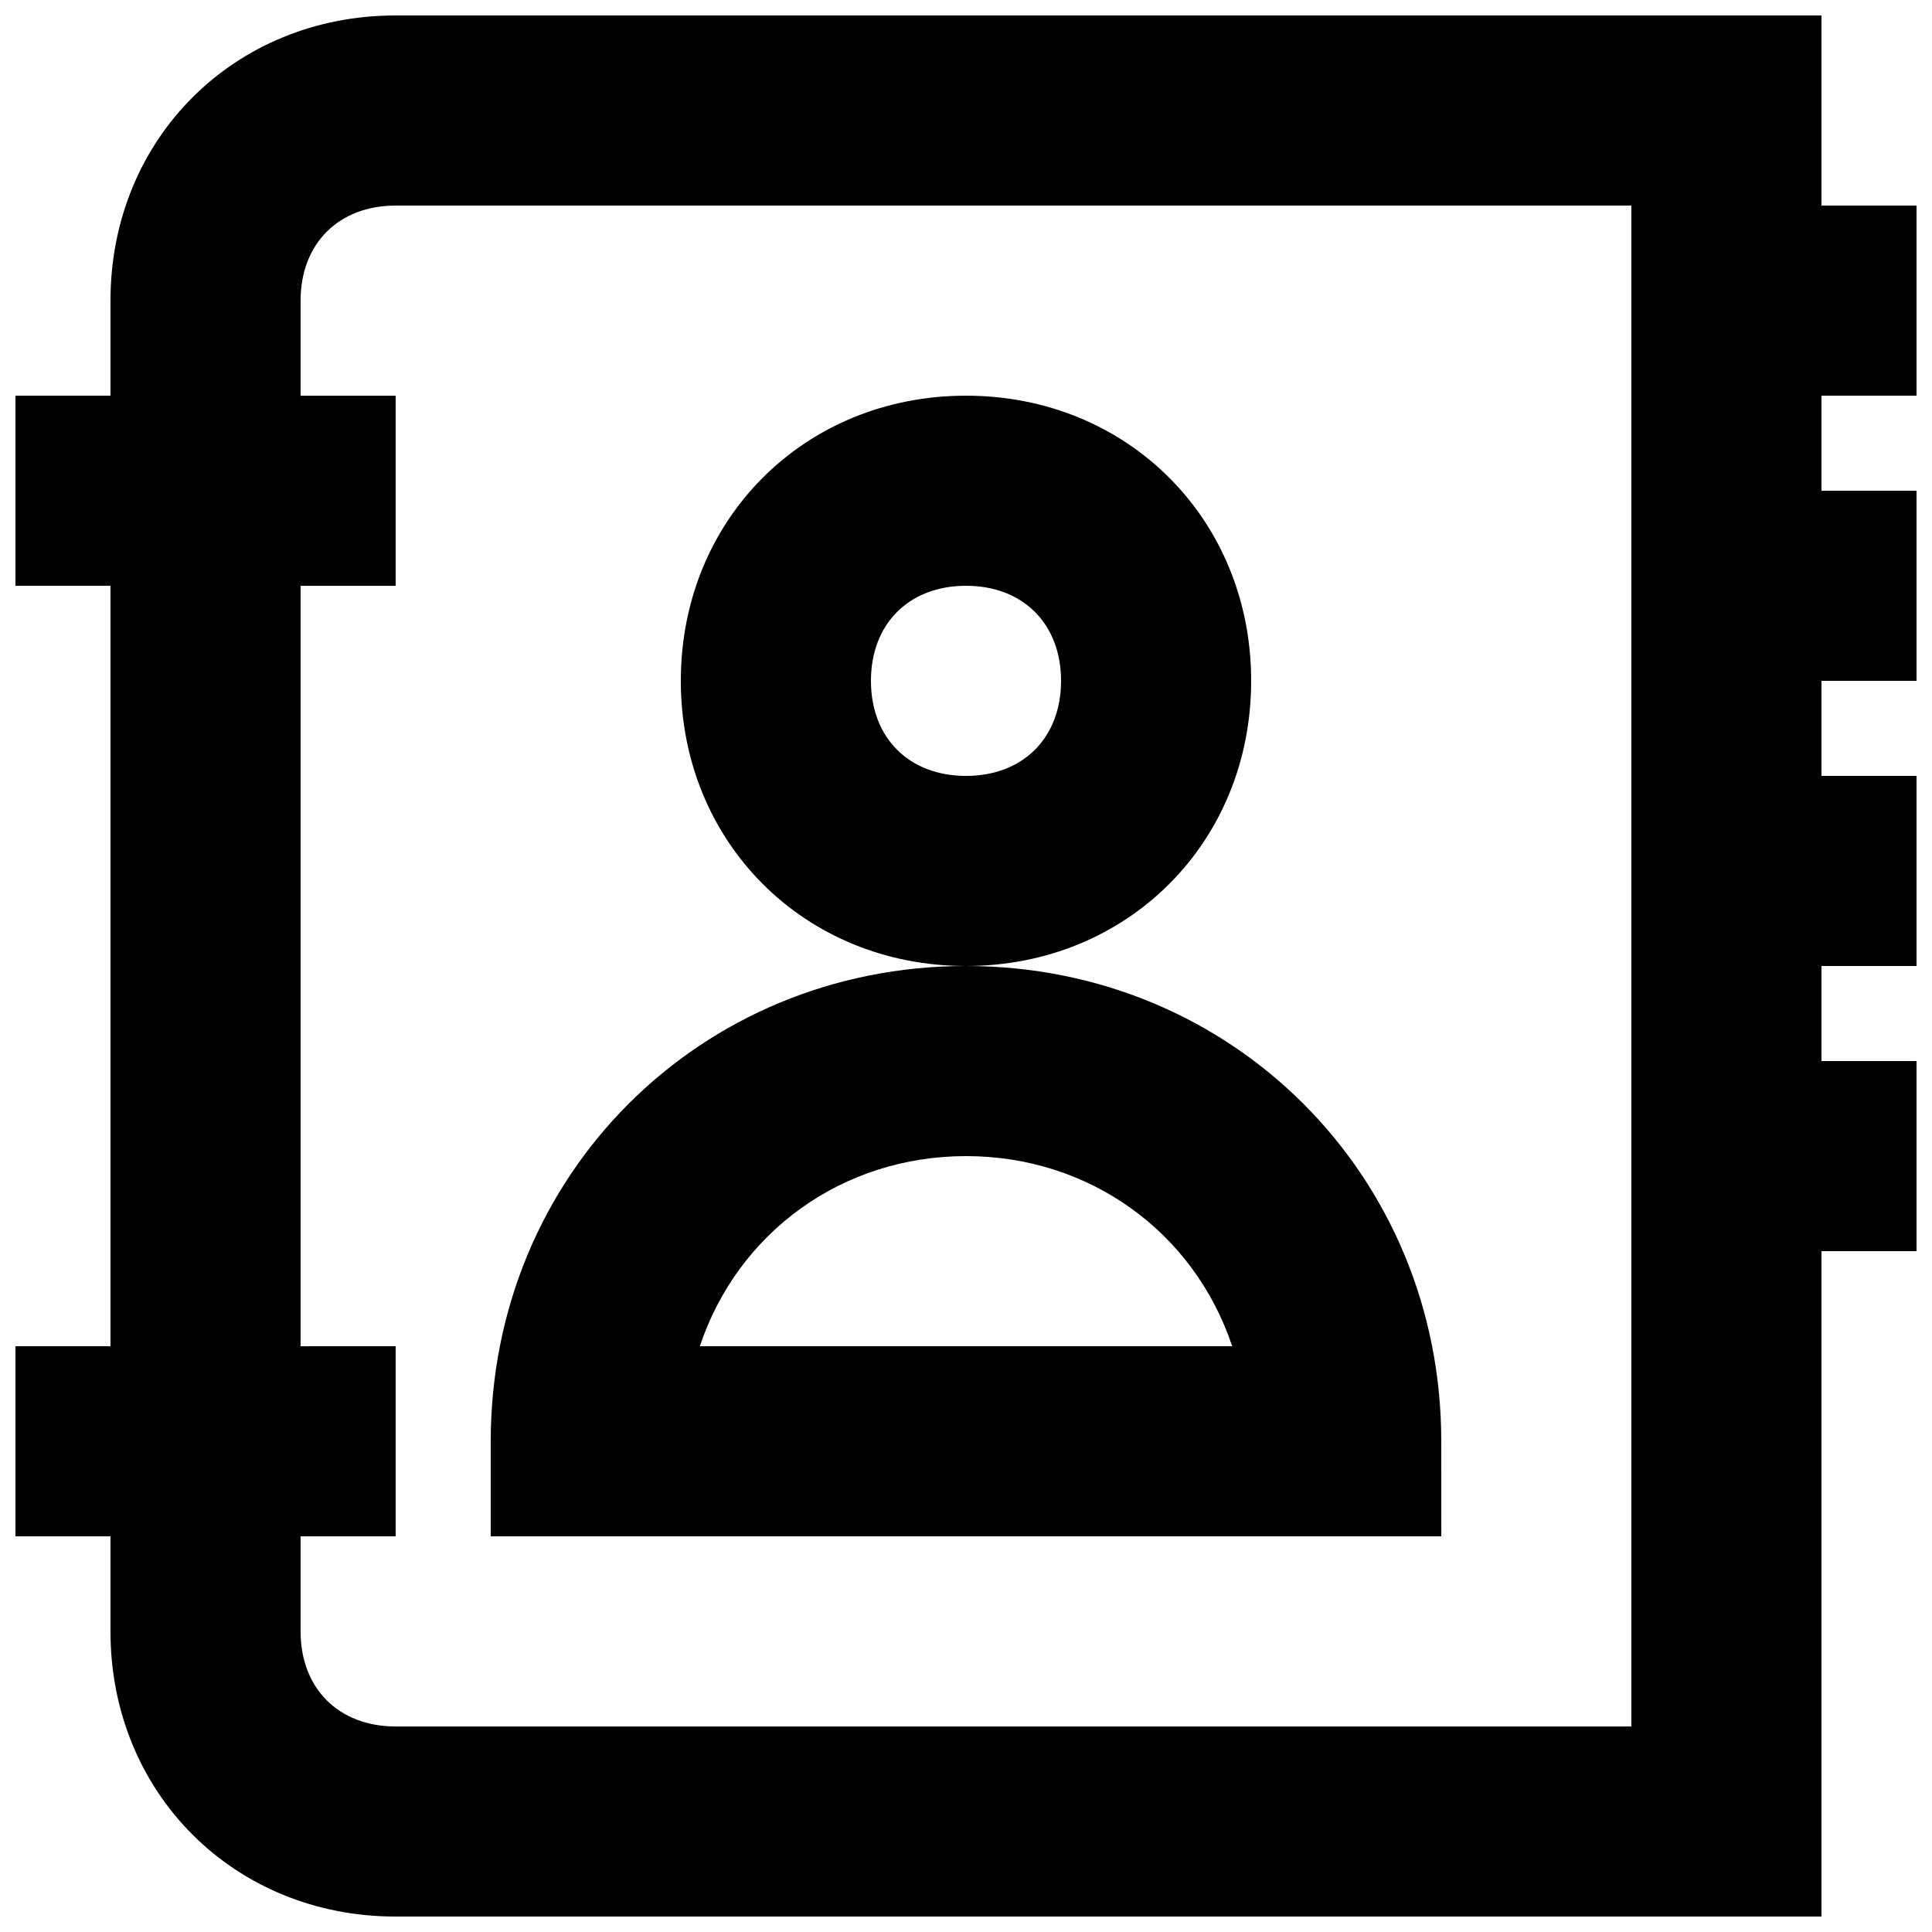
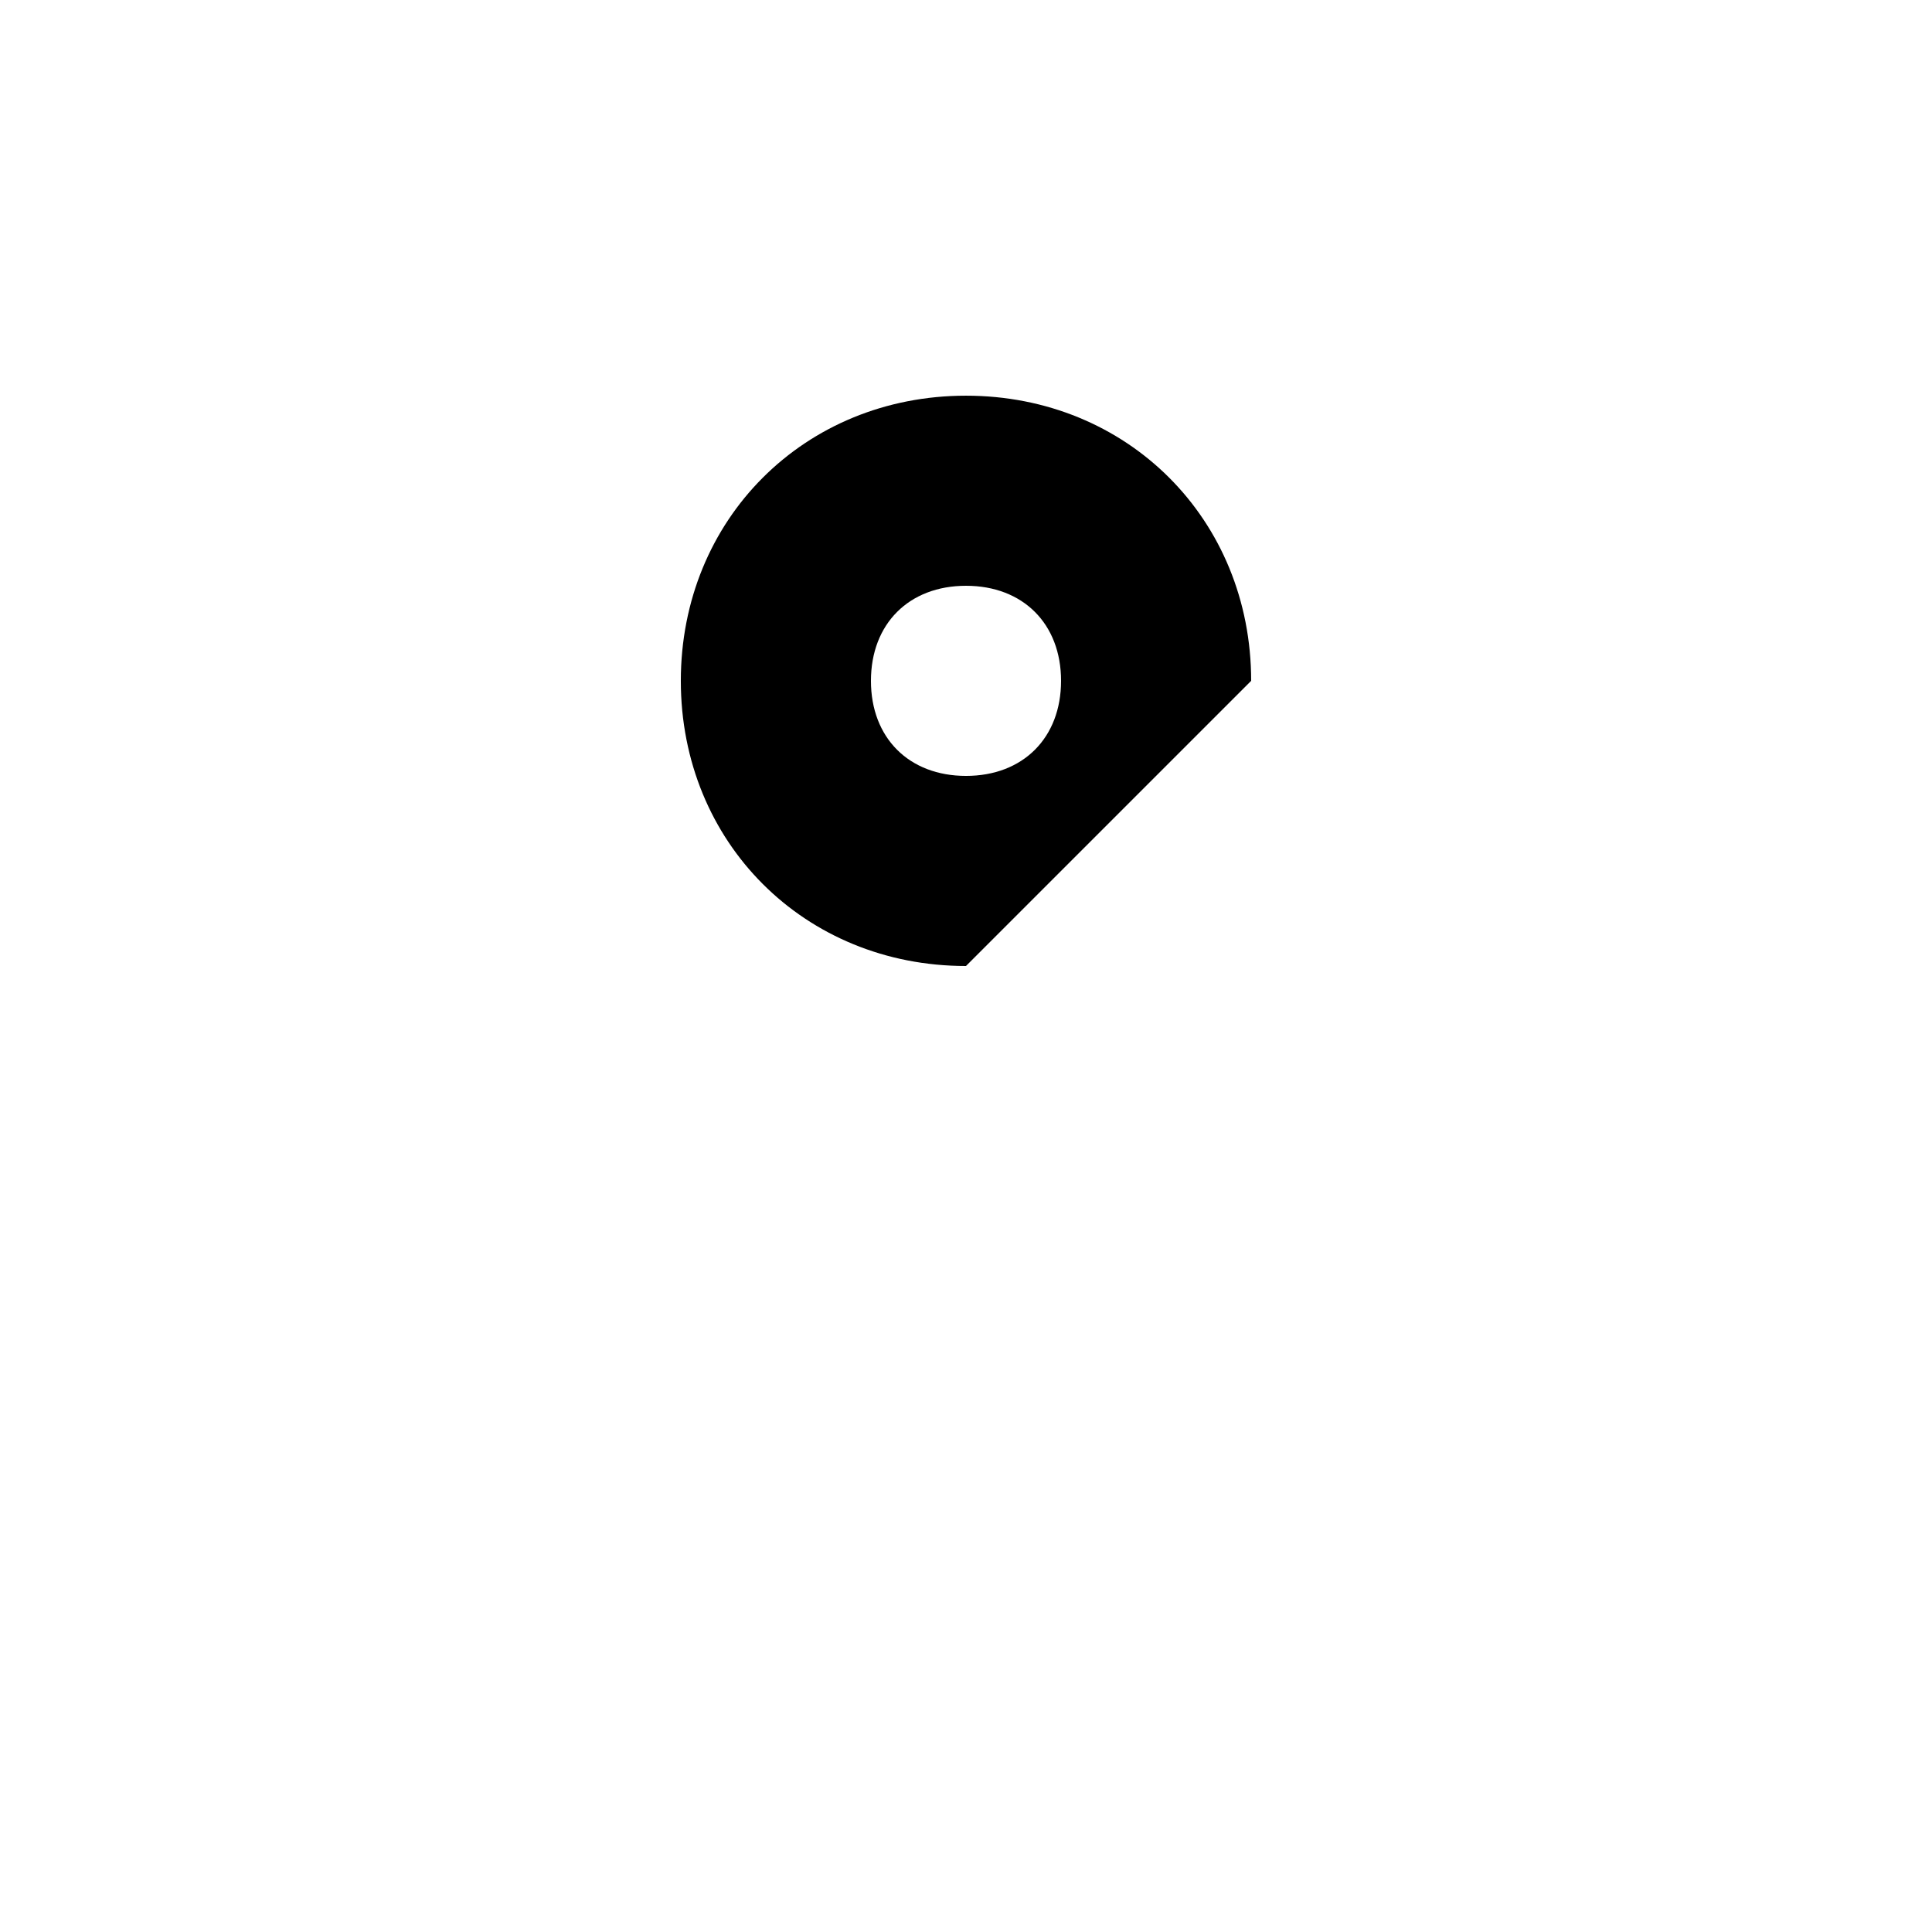
<svg xmlns="http://www.w3.org/2000/svg" width="800px" height="800px" version="1.1" viewBox="144 144 512 512">
  <defs>
    <clipPath id="a">
      <path d="m148.09 148.09h503.81v503.81h-503.81z" />
    </clipPath>
  </defs>
  <g clip-path="url(#a)">
-     <path d="m651.9 248.86v-50.379h-25.191v-50.383h-377.86c-42.824 0-75.57 32.746-75.57 75.57v25.191h-25.191v50.383h25.191v201.52h-25.191v50.383h25.191v25.191c0 42.824 32.746 75.57 75.57 75.57h377.86v-176.33h25.191v-50.383h-25.191v-25.191h25.191v-50.383h-25.191v-25.191h25.191v-50.379h-25.191v-25.191zm-75.57 352.67h-327.48c-15.113 0-25.191-10.078-25.191-25.191v-25.191h25.191v-50.383l-25.191 0.004v-201.52h25.191v-50.383h-25.191v-25.191c0-15.113 10.078-25.191 25.191-25.191h327.48z" />
-   </g>
-   <path d="m475.57 324.43c0-42.824-32.746-75.57-75.57-75.57s-75.574 32.746-75.574 75.57 32.746 75.57 75.57 75.57c42.828 0.004 75.574-32.746 75.574-75.57zm-75.57 25.191c-15.117 0-25.191-10.074-25.191-25.191 0-15.113 10.078-25.191 25.191-25.191s25.191 10.078 25.191 25.191c-0.004 15.117-10.078 25.191-25.191 25.191z" />
-   <path d="m525.95 525.95c0-70.535-55.418-125.95-125.95-125.95s-125.95 55.418-125.95 125.95v25.191h251.91zm-196.48-25.188c10.078-30.23 37.785-50.383 70.535-50.383 32.746 0 60.457 20.152 70.535 50.383z" />
+     </g>
+   <path d="m475.57 324.43c0-42.824-32.746-75.57-75.57-75.57s-75.574 32.746-75.574 75.57 32.746 75.57 75.57 75.57zm-75.57 25.191c-15.117 0-25.191-10.074-25.191-25.191 0-15.113 10.078-25.191 25.191-25.191s25.191 10.078 25.191 25.191c-0.004 15.117-10.078 25.191-25.191 25.191z" />
</svg>